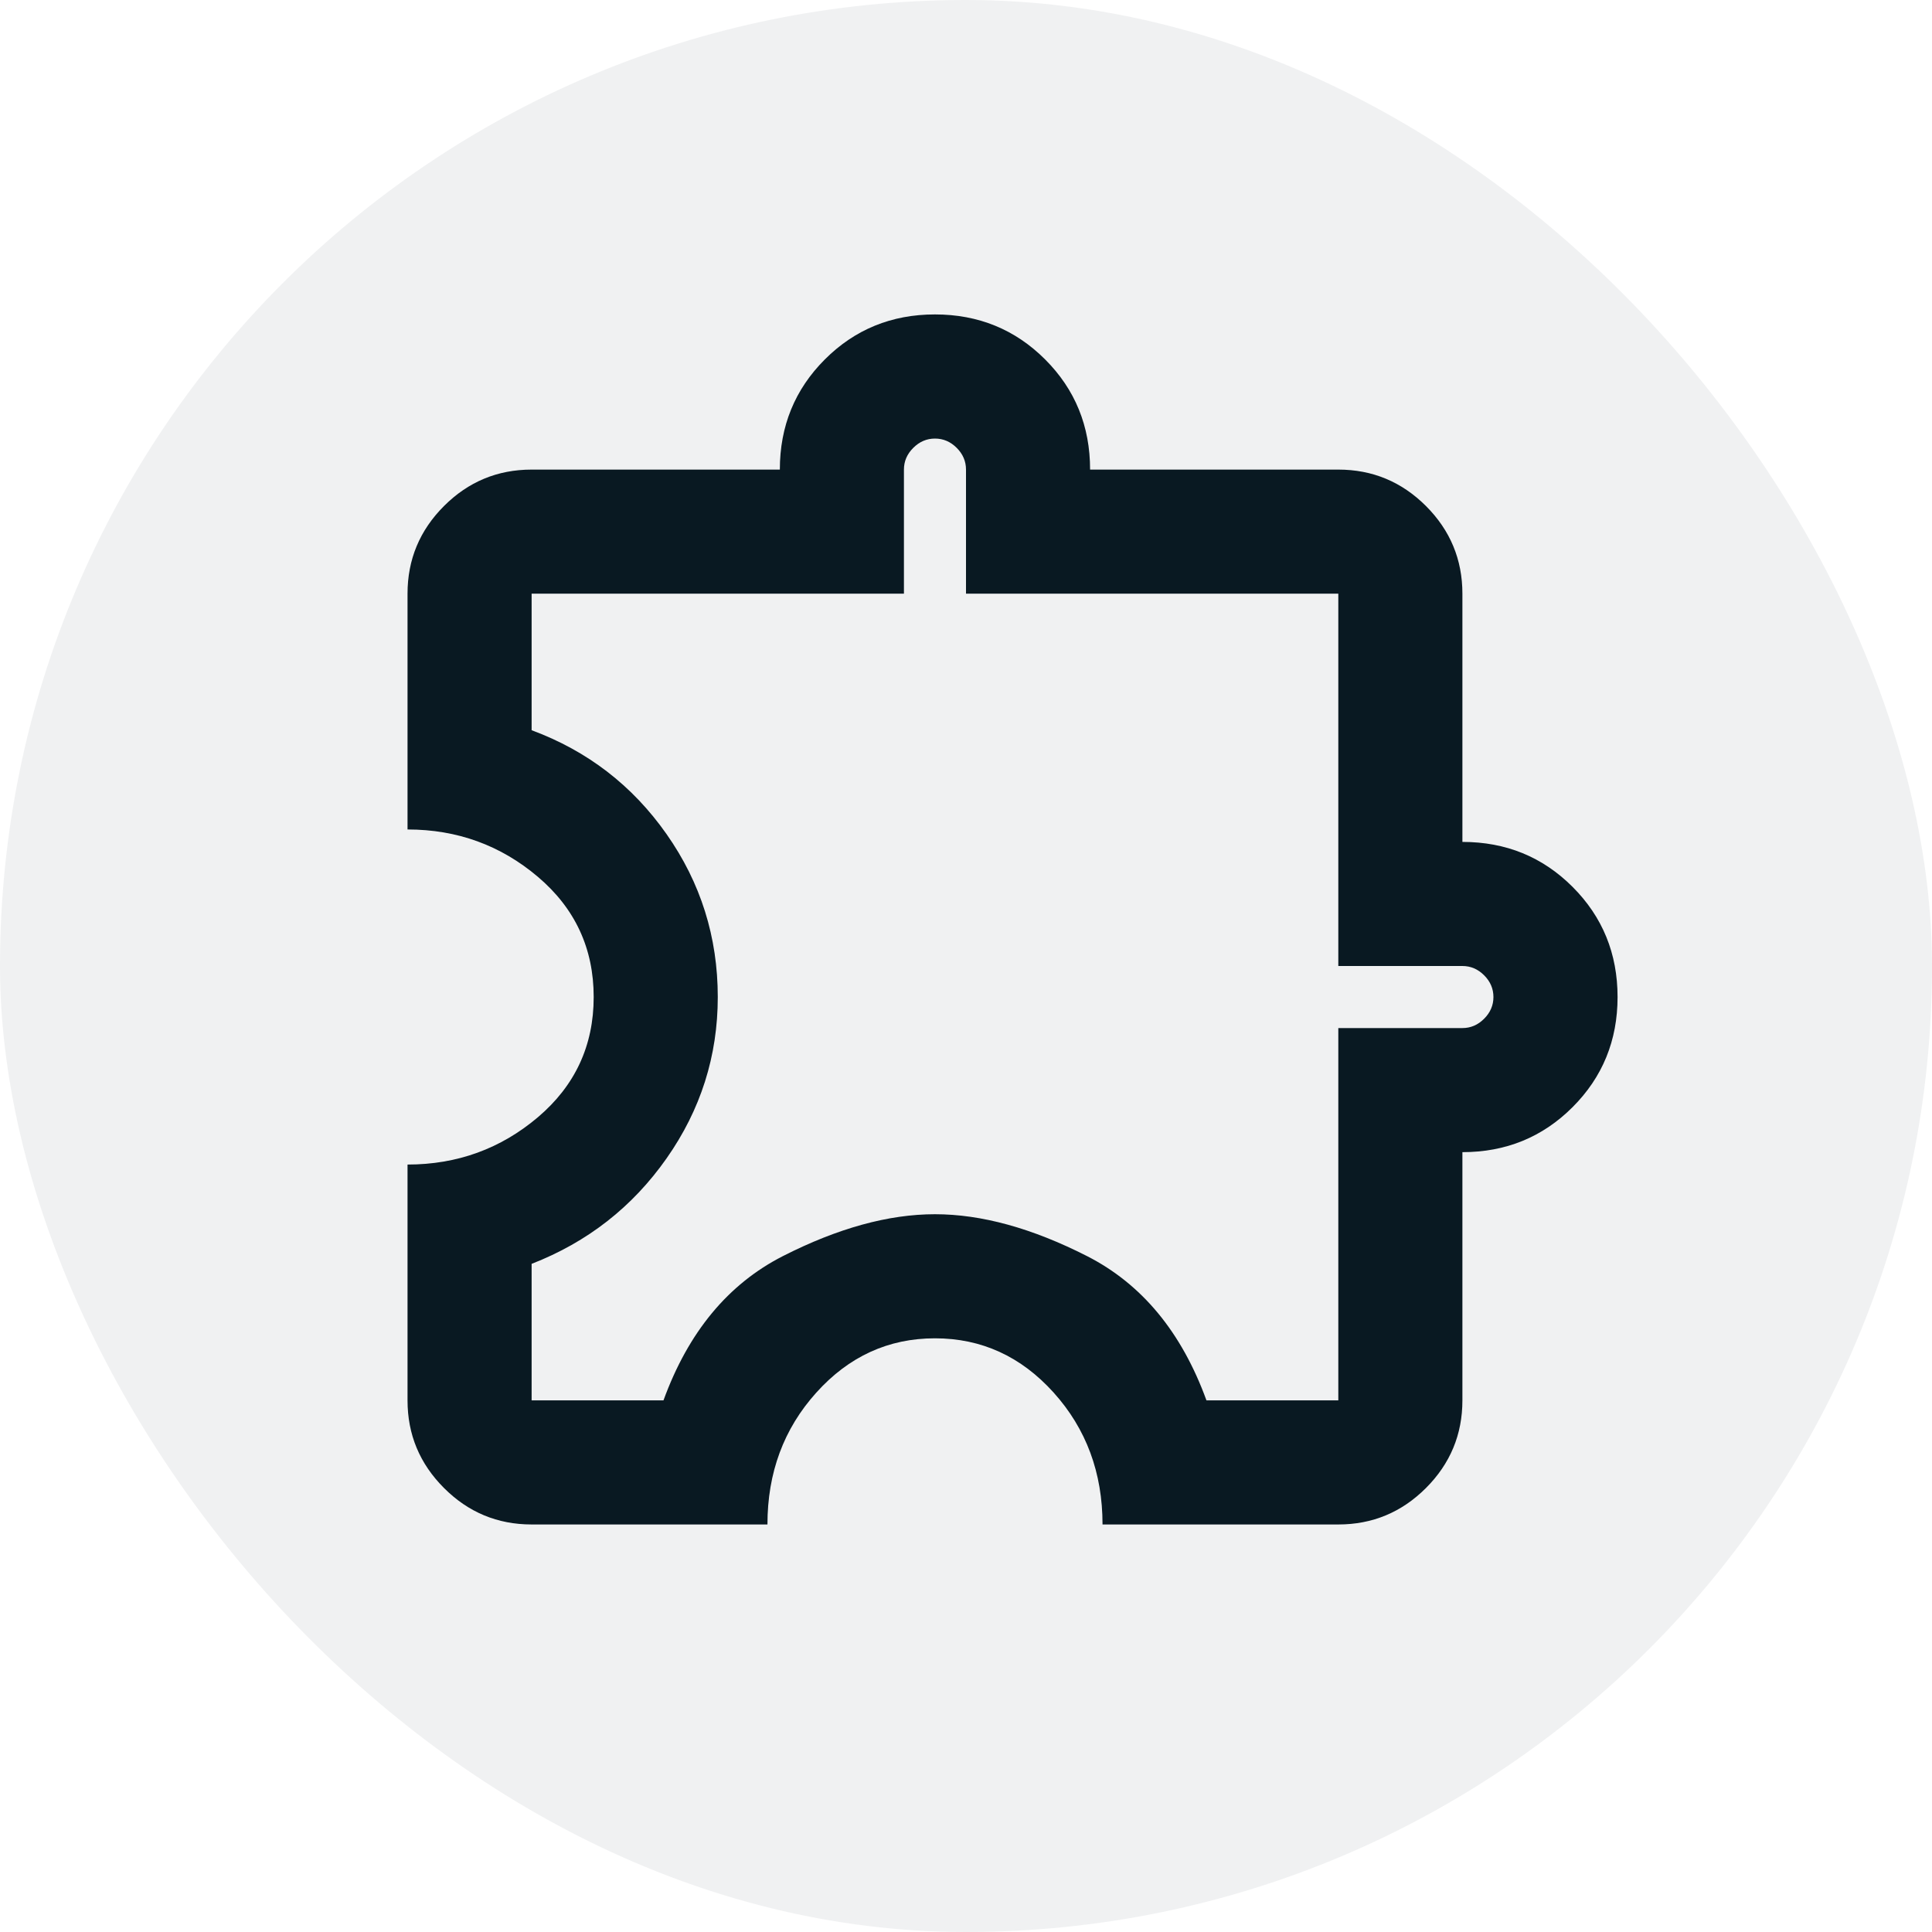
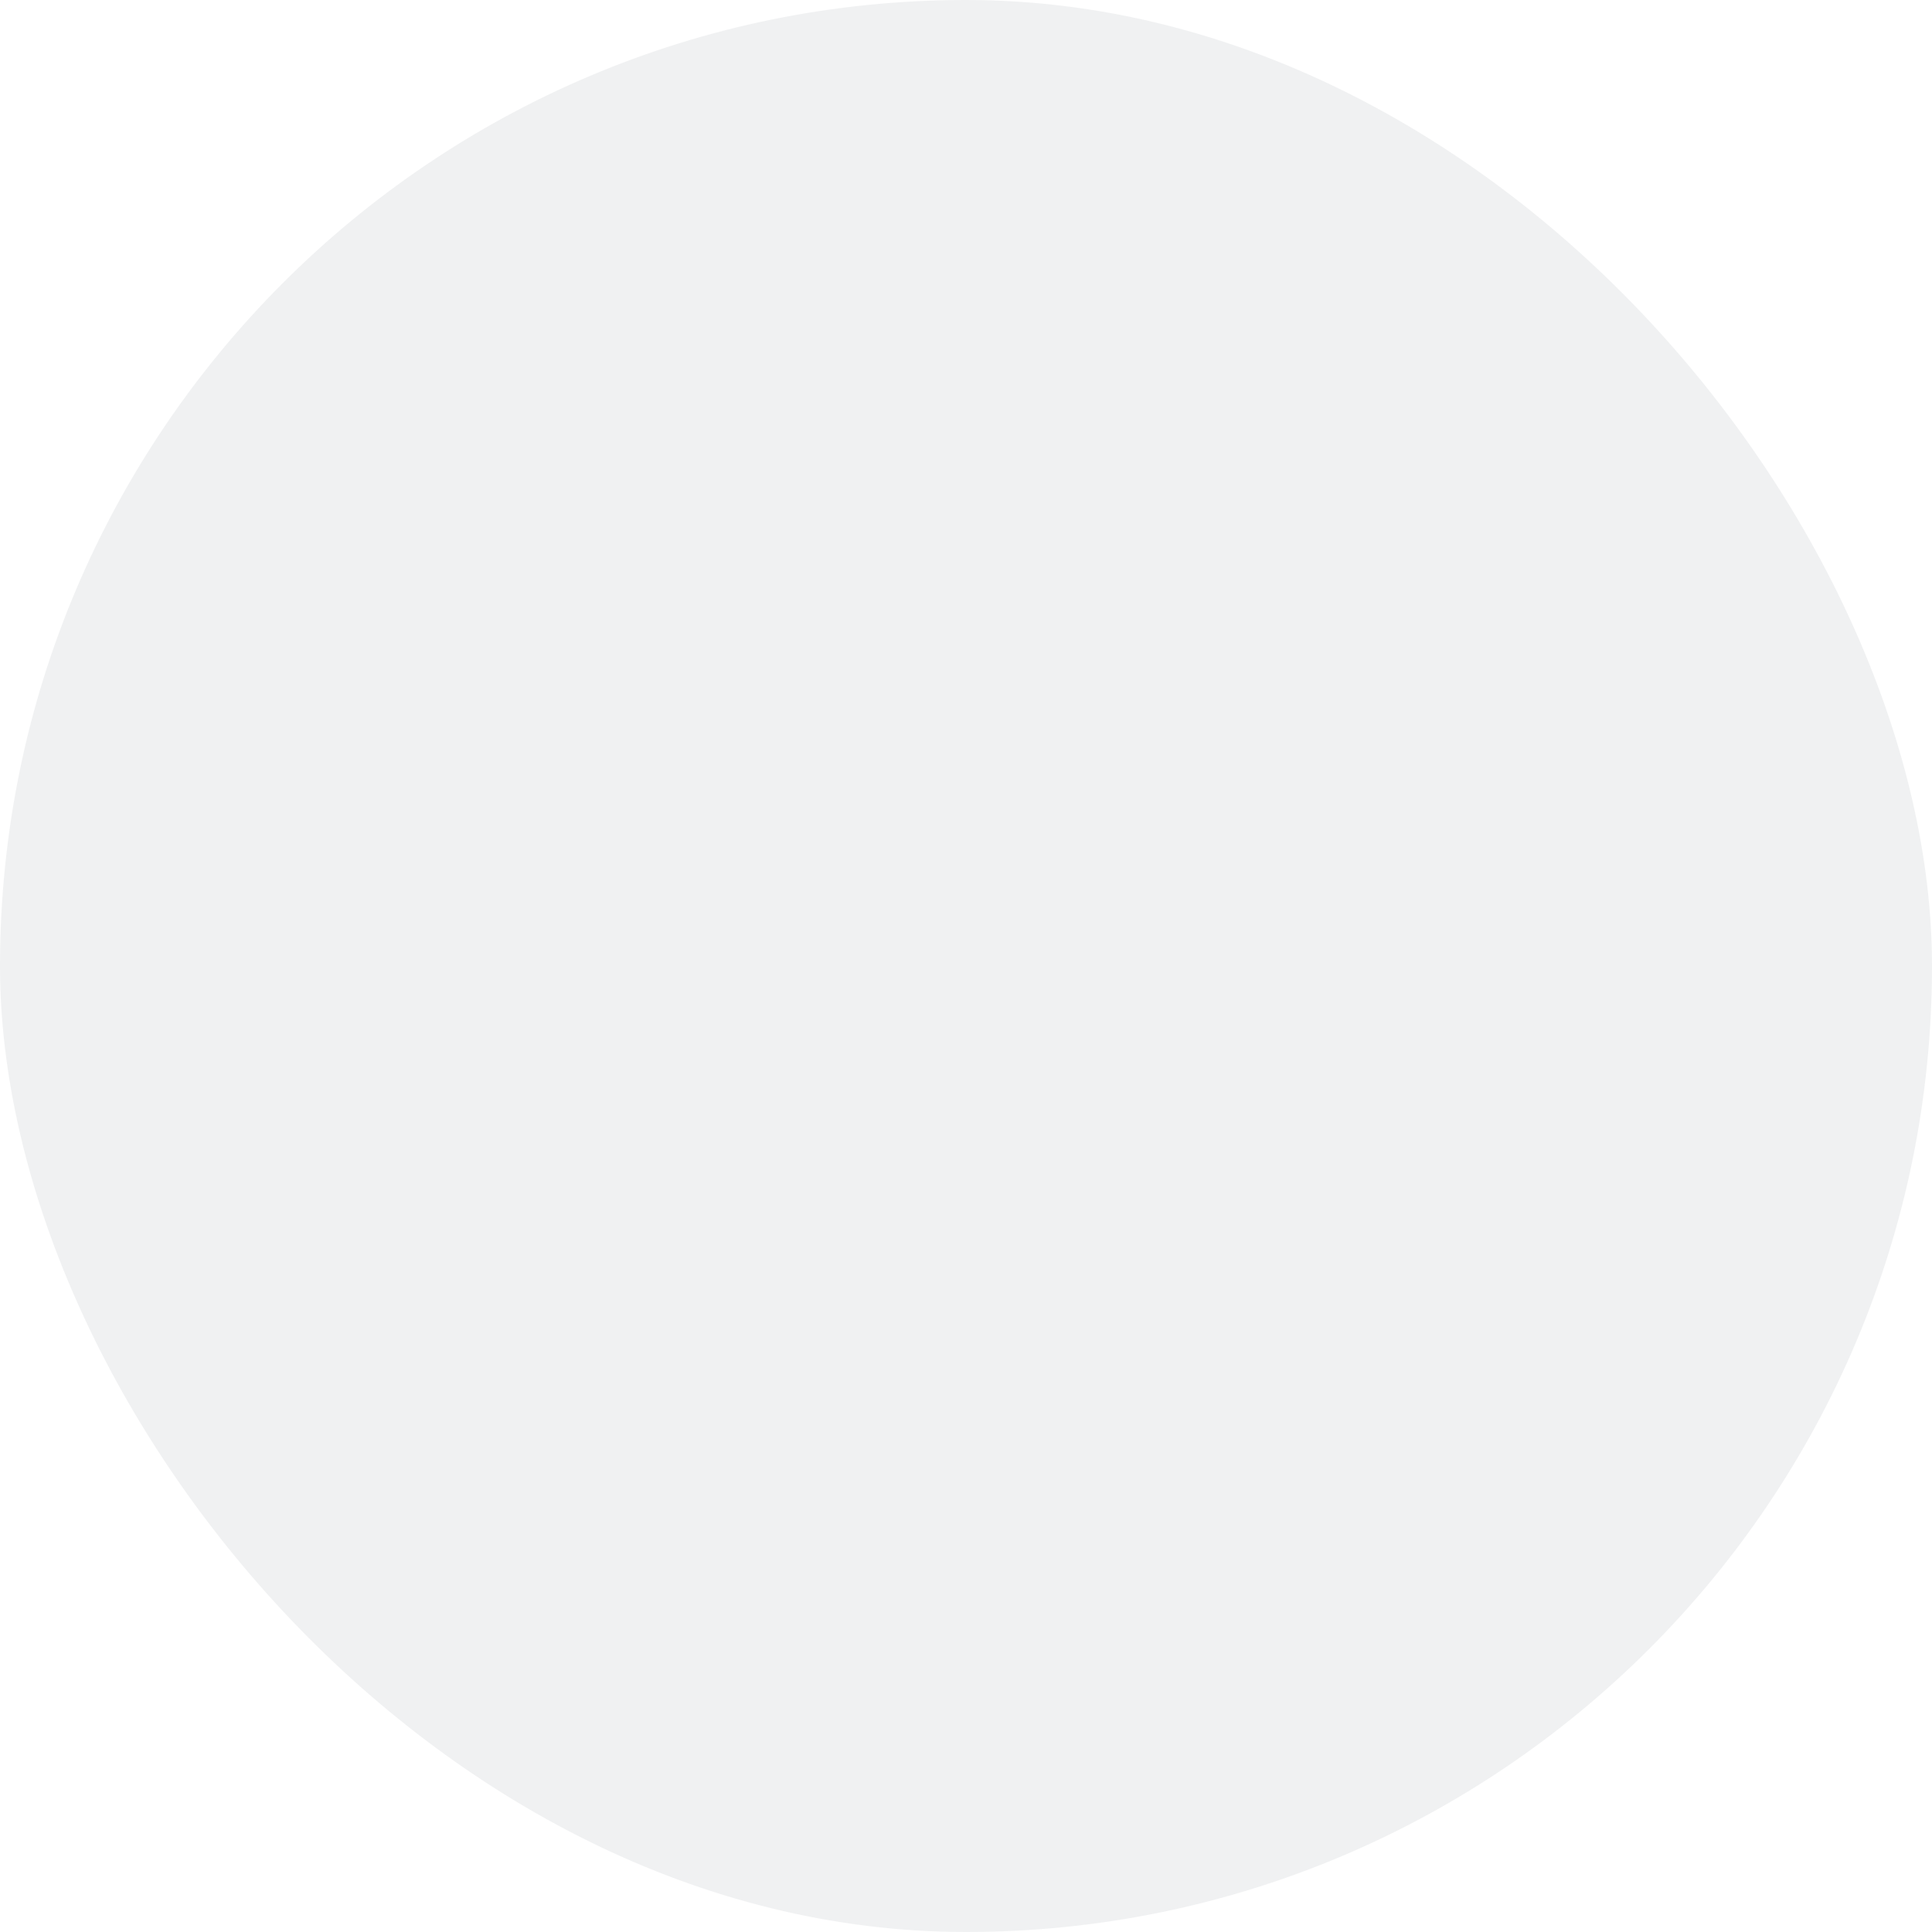
<svg xmlns="http://www.w3.org/2000/svg" width="48" height="48" viewBox="0 0 48 48" fill="none">
  <rect width="48" height="48" rx="24" fill="#091922" fill-opacity="0.06" />
  <mask id="mask0_766_7847" style="mask-type:alpha" maskUnits="userSpaceOnUse" x="5" y="5" width="38" height="38">
-     <rect x="5.5" y="5.5" width="37" height="37" fill="#D9D9D9" />
-   </mask>
+     </mask>
  <g mask="url(#mask0_766_7847)">
-     <path d="M19.067 37.875H13.208C12.36 37.875 11.634 37.573 11.031 36.969C10.427 36.365 10.125 35.64 10.125 34.792V28.933C11.358 28.933 12.438 28.541 13.363 27.758C14.287 26.974 14.75 25.979 14.75 24.771C14.75 23.563 14.287 22.567 13.363 21.784C12.438 21 11.358 20.608 10.125 20.608V14.75C10.125 13.902 10.427 13.176 11.031 12.572C11.634 11.969 12.36 11.667 13.208 11.667H19.375C19.375 10.588 19.748 9.675 20.493 8.93C21.238 8.185 22.15 7.812 23.229 7.812C24.308 7.812 25.221 8.185 25.966 8.93C26.711 9.675 27.083 10.588 27.083 11.667H33.25C34.098 11.667 34.824 11.969 35.428 12.572C36.031 13.176 36.333 13.902 36.333 14.75V20.917C37.413 20.917 38.325 21.289 39.07 22.034C39.815 22.779 40.188 23.692 40.188 24.771C40.188 25.85 39.815 26.762 39.07 27.507C38.325 28.252 37.413 28.625 36.333 28.625V34.792C36.333 35.64 36.031 36.365 35.428 36.969C34.824 37.573 34.098 37.875 33.25 37.875H27.392C27.392 36.59 26.987 35.498 26.178 34.599C25.368 33.7 24.385 33.25 23.229 33.25C22.073 33.25 21.09 33.7 20.281 34.599C19.471 35.498 19.067 36.59 19.067 37.875ZM13.208 34.792H16.484C17.101 33.096 18.09 31.901 19.452 31.207C20.814 30.514 22.073 30.167 23.229 30.167C24.385 30.167 25.644 30.514 27.006 31.207C28.368 31.901 29.357 33.096 29.974 34.792H33.25V25.542H36.333C36.539 25.542 36.719 25.465 36.873 25.31C37.027 25.156 37.104 24.976 37.104 24.771C37.104 24.565 37.027 24.385 36.873 24.231C36.719 24.077 36.539 24 36.333 24H33.25V14.75H24V11.667C24 11.461 23.923 11.281 23.769 11.127C23.615 10.973 23.435 10.896 23.229 10.896C23.024 10.896 22.844 10.973 22.69 11.127C22.535 11.281 22.458 11.461 22.458 11.667V14.75H13.208V18.142C14.596 18.656 15.713 19.516 16.561 20.724C17.409 21.932 17.833 23.281 17.833 24.771C17.833 26.235 17.409 27.572 16.561 28.779C15.713 29.987 14.596 30.86 13.208 31.4V34.792Z" fill="#091922" />
+     <path d="M19.067 37.875H13.208C12.36 37.875 11.634 37.573 11.031 36.969V28.933C11.358 28.933 12.438 28.541 13.363 27.758C14.287 26.974 14.75 25.979 14.75 24.771C14.75 23.563 14.287 22.567 13.363 21.784C12.438 21 11.358 20.608 10.125 20.608V14.75C10.125 13.902 10.427 13.176 11.031 12.572C11.634 11.969 12.36 11.667 13.208 11.667H19.375C19.375 10.588 19.748 9.675 20.493 8.93C21.238 8.185 22.15 7.812 23.229 7.812C24.308 7.812 25.221 8.185 25.966 8.93C26.711 9.675 27.083 10.588 27.083 11.667H33.25C34.098 11.667 34.824 11.969 35.428 12.572C36.031 13.176 36.333 13.902 36.333 14.75V20.917C37.413 20.917 38.325 21.289 39.07 22.034C39.815 22.779 40.188 23.692 40.188 24.771C40.188 25.85 39.815 26.762 39.07 27.507C38.325 28.252 37.413 28.625 36.333 28.625V34.792C36.333 35.64 36.031 36.365 35.428 36.969C34.824 37.573 34.098 37.875 33.25 37.875H27.392C27.392 36.59 26.987 35.498 26.178 34.599C25.368 33.7 24.385 33.25 23.229 33.25C22.073 33.25 21.09 33.7 20.281 34.599C19.471 35.498 19.067 36.59 19.067 37.875ZM13.208 34.792H16.484C17.101 33.096 18.09 31.901 19.452 31.207C20.814 30.514 22.073 30.167 23.229 30.167C24.385 30.167 25.644 30.514 27.006 31.207C28.368 31.901 29.357 33.096 29.974 34.792H33.25V25.542H36.333C36.539 25.542 36.719 25.465 36.873 25.31C37.027 25.156 37.104 24.976 37.104 24.771C37.104 24.565 37.027 24.385 36.873 24.231C36.719 24.077 36.539 24 36.333 24H33.25V14.75H24V11.667C24 11.461 23.923 11.281 23.769 11.127C23.615 10.973 23.435 10.896 23.229 10.896C23.024 10.896 22.844 10.973 22.69 11.127C22.535 11.281 22.458 11.461 22.458 11.667V14.75H13.208V18.142C14.596 18.656 15.713 19.516 16.561 20.724C17.409 21.932 17.833 23.281 17.833 24.771C17.833 26.235 17.409 27.572 16.561 28.779C15.713 29.987 14.596 30.86 13.208 31.4V34.792Z" fill="#091922" />
  </g>
</svg>